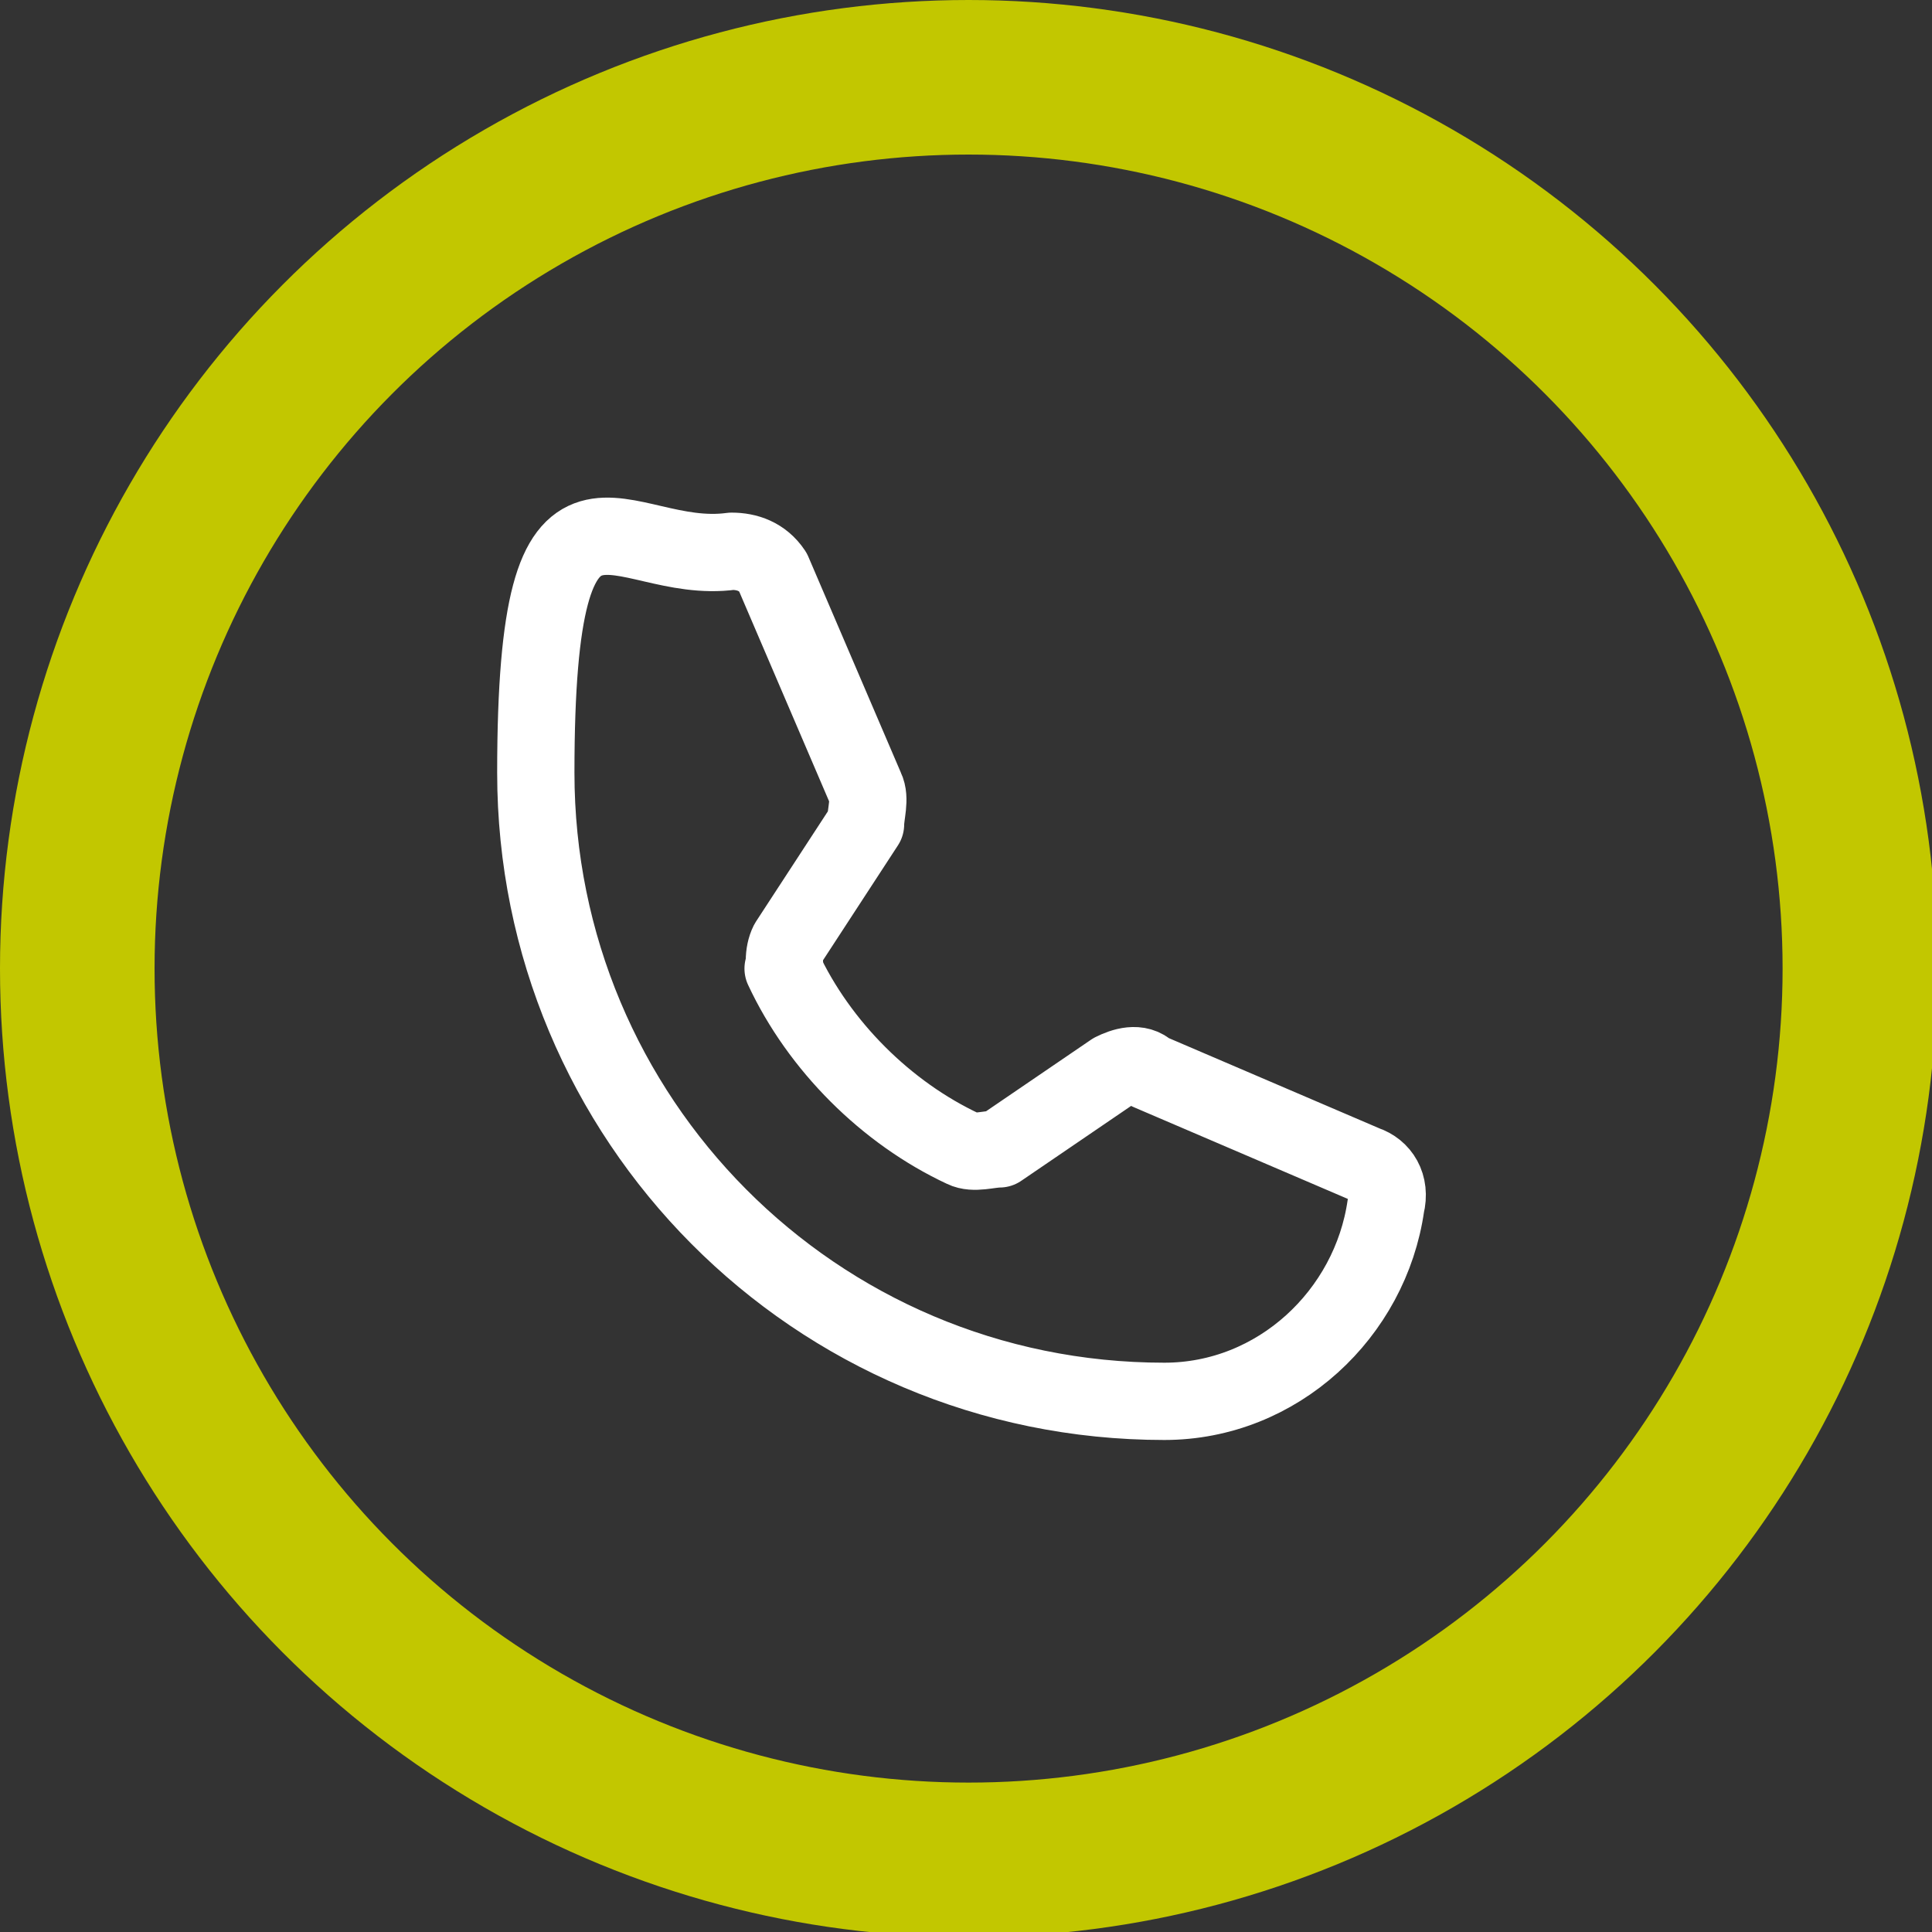
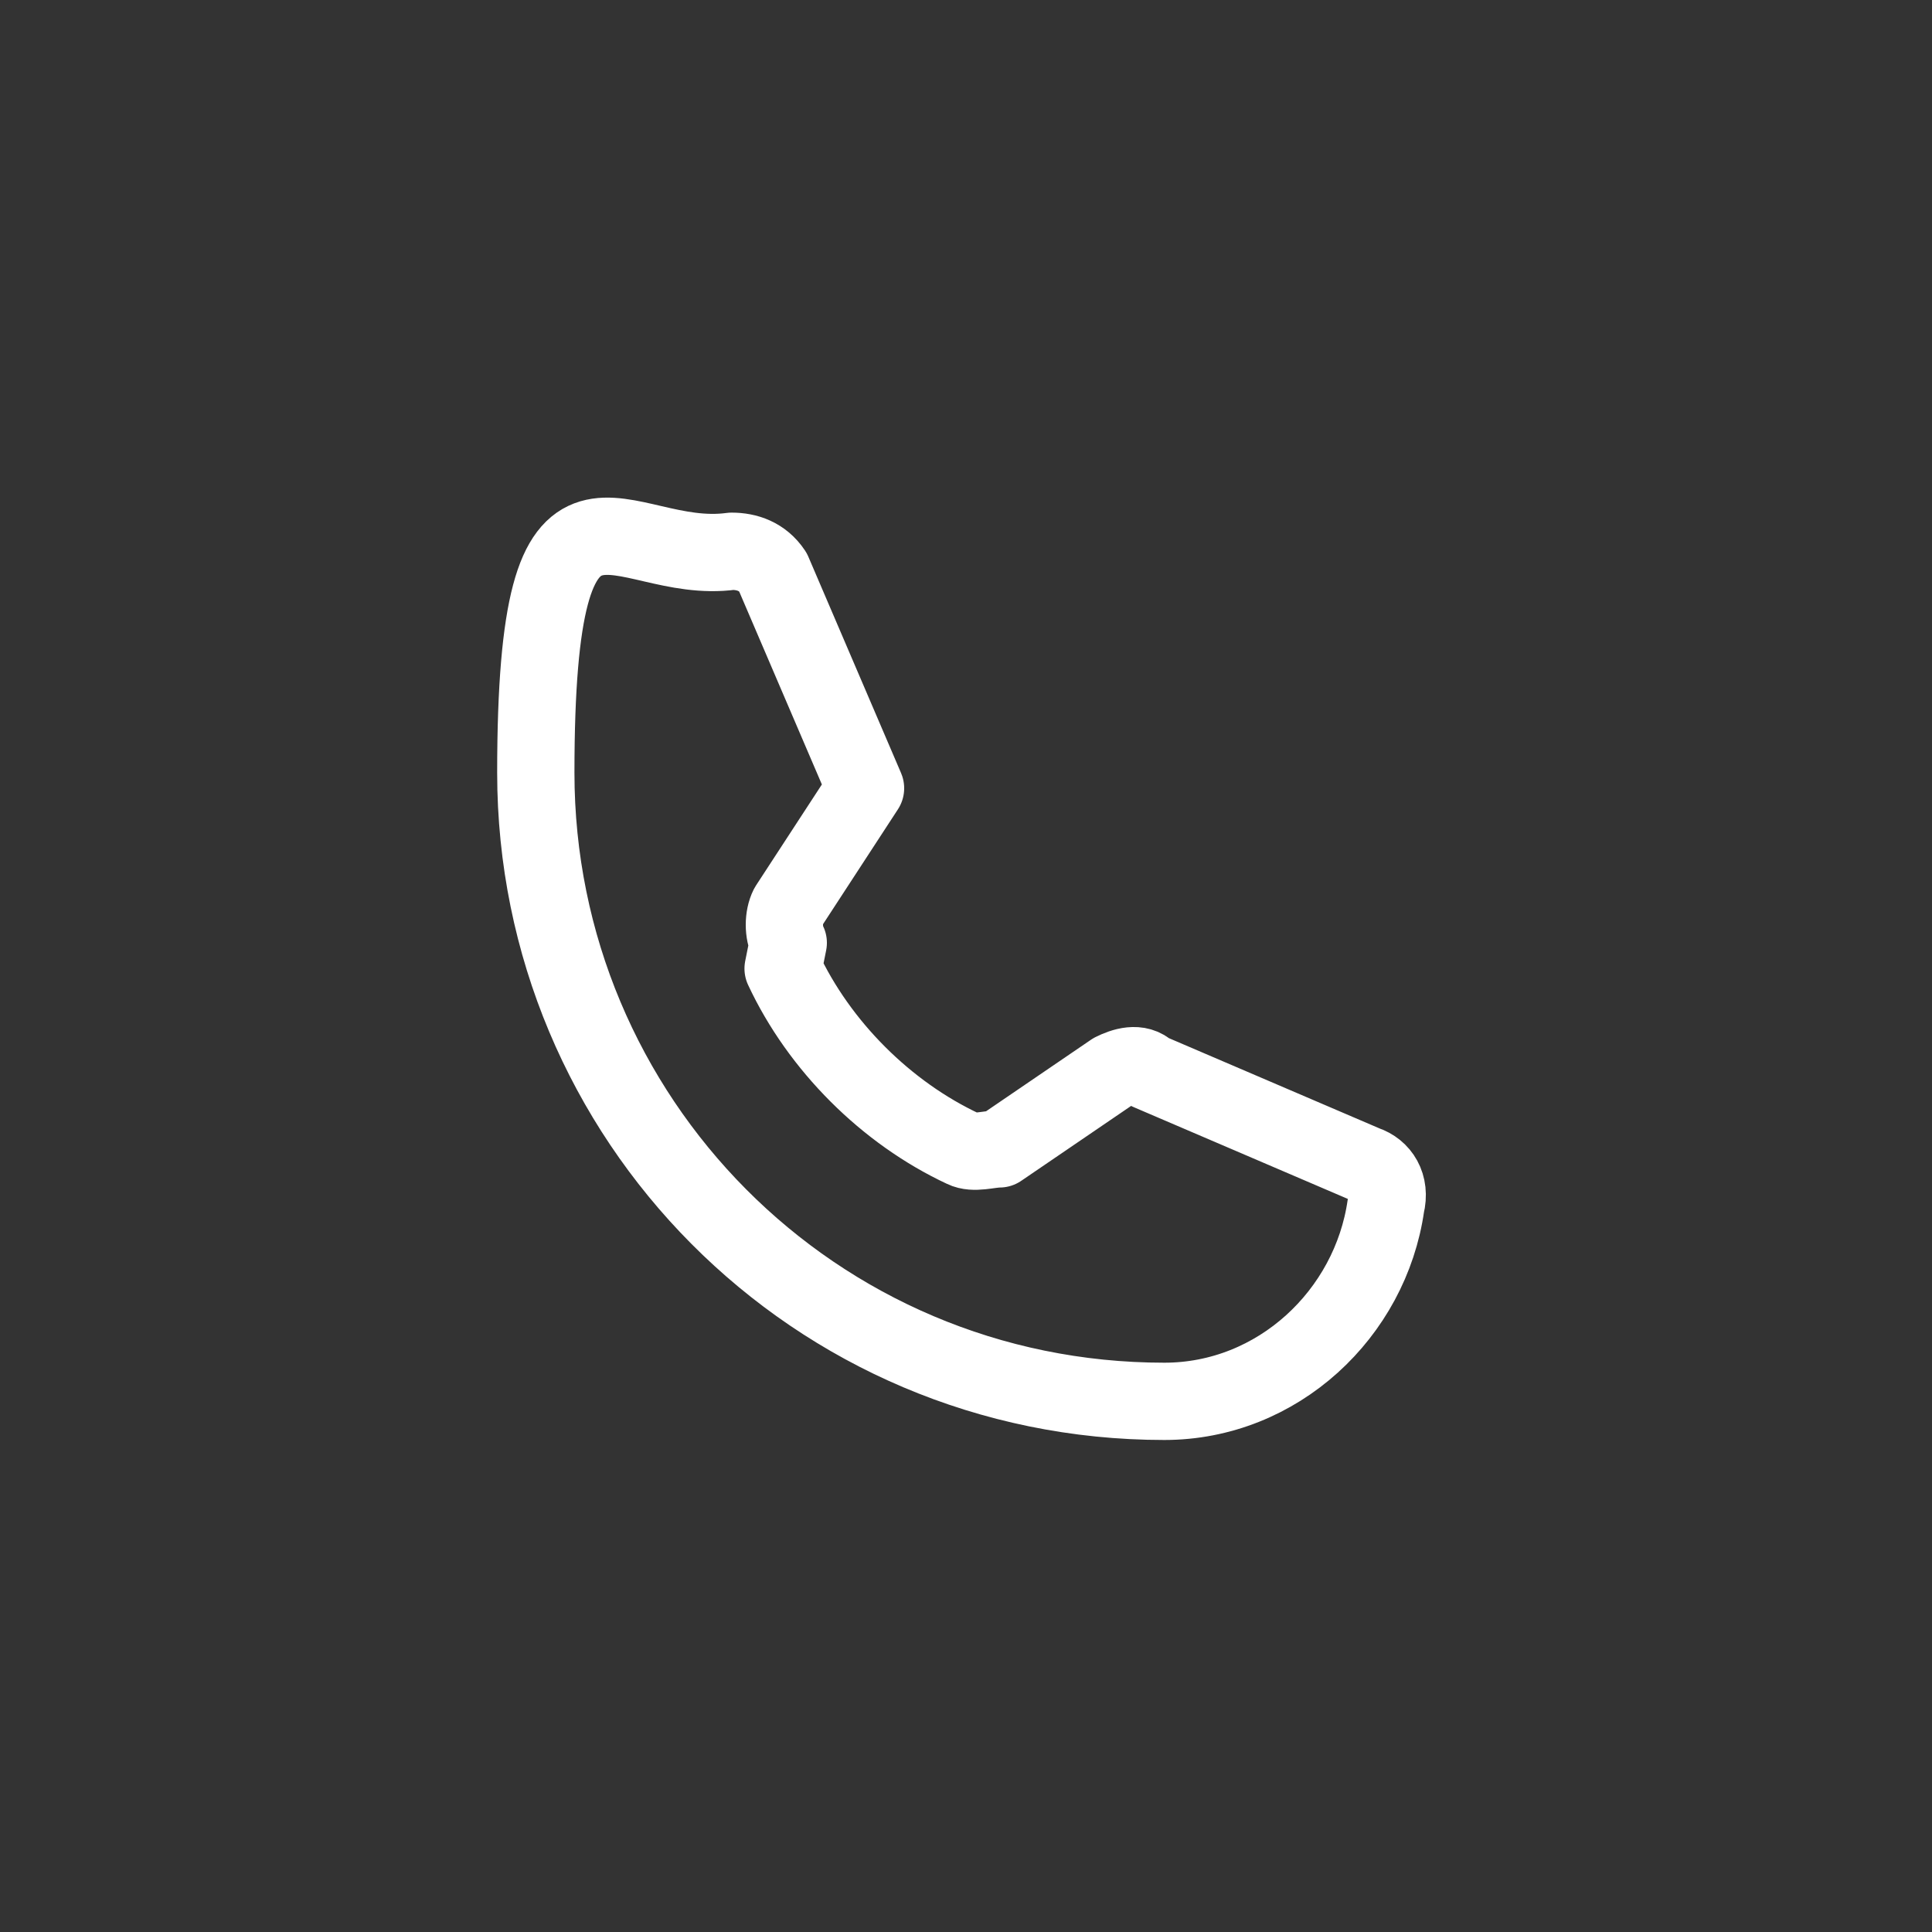
<svg xmlns="http://www.w3.org/2000/svg" id="Ebene_1" version="1.1" viewBox="0 0 37.5 37.5">
  <rect x="0" y="0" width="37.5" height="37.5" fill="#333333" stroke="none" />
  <defs>
    <style>
      .st0 {
        stroke: #fff;
        stroke-linecap: round;
        stroke-linejoin: round;
        stroke-width: 1.5px;
      }

      .st0, .st1 {
        fill: none;
      }

      .st1 {
        stroke: #c2c700;
        stroke-width: 3px;
      }
    </style>
  </defs>
  <g id="Ebene_11" data-name="Ebene_1">
    <g>
-       <circle class="st1" cx="18.8" cy="18.8" r="17.3" />
-       <path class="st0" d="M15.2,18.8c.7,1.5,2,2.8,3.5,3.5.2.1.5,0,.7,0l2.2-1.5c.2-.1.5-.2.7,0l4.2,1.8c.3.1.5.4.4.8-.3,2.1-2.1,3.8-4.3,3.8-6.8,0-12.2-5.5-12.2-12.2s1.6-4,3.8-4.3c.3,0,.6.1.8.4l1.8,4.2c.1.2,0,.5,0,.7l-1.5,2.3c-.1.2-.1.5,0,.7h0Z" />
+       <path class="st0" d="M15.2,18.8c.7,1.5,2,2.8,3.5,3.5.2.1.5,0,.7,0l2.2-1.5c.2-.1.5-.2.7,0l4.2,1.8c.3.1.5.4.4.8-.3,2.1-2.1,3.8-4.3,3.8-6.8,0-12.2-5.5-12.2-12.2s1.6-4,3.8-4.3c.3,0,.6.1.8.4l1.8,4.2l-1.5,2.3c-.1.2-.1.5,0,.7h0Z" />
    </g>
  </g>
</svg>